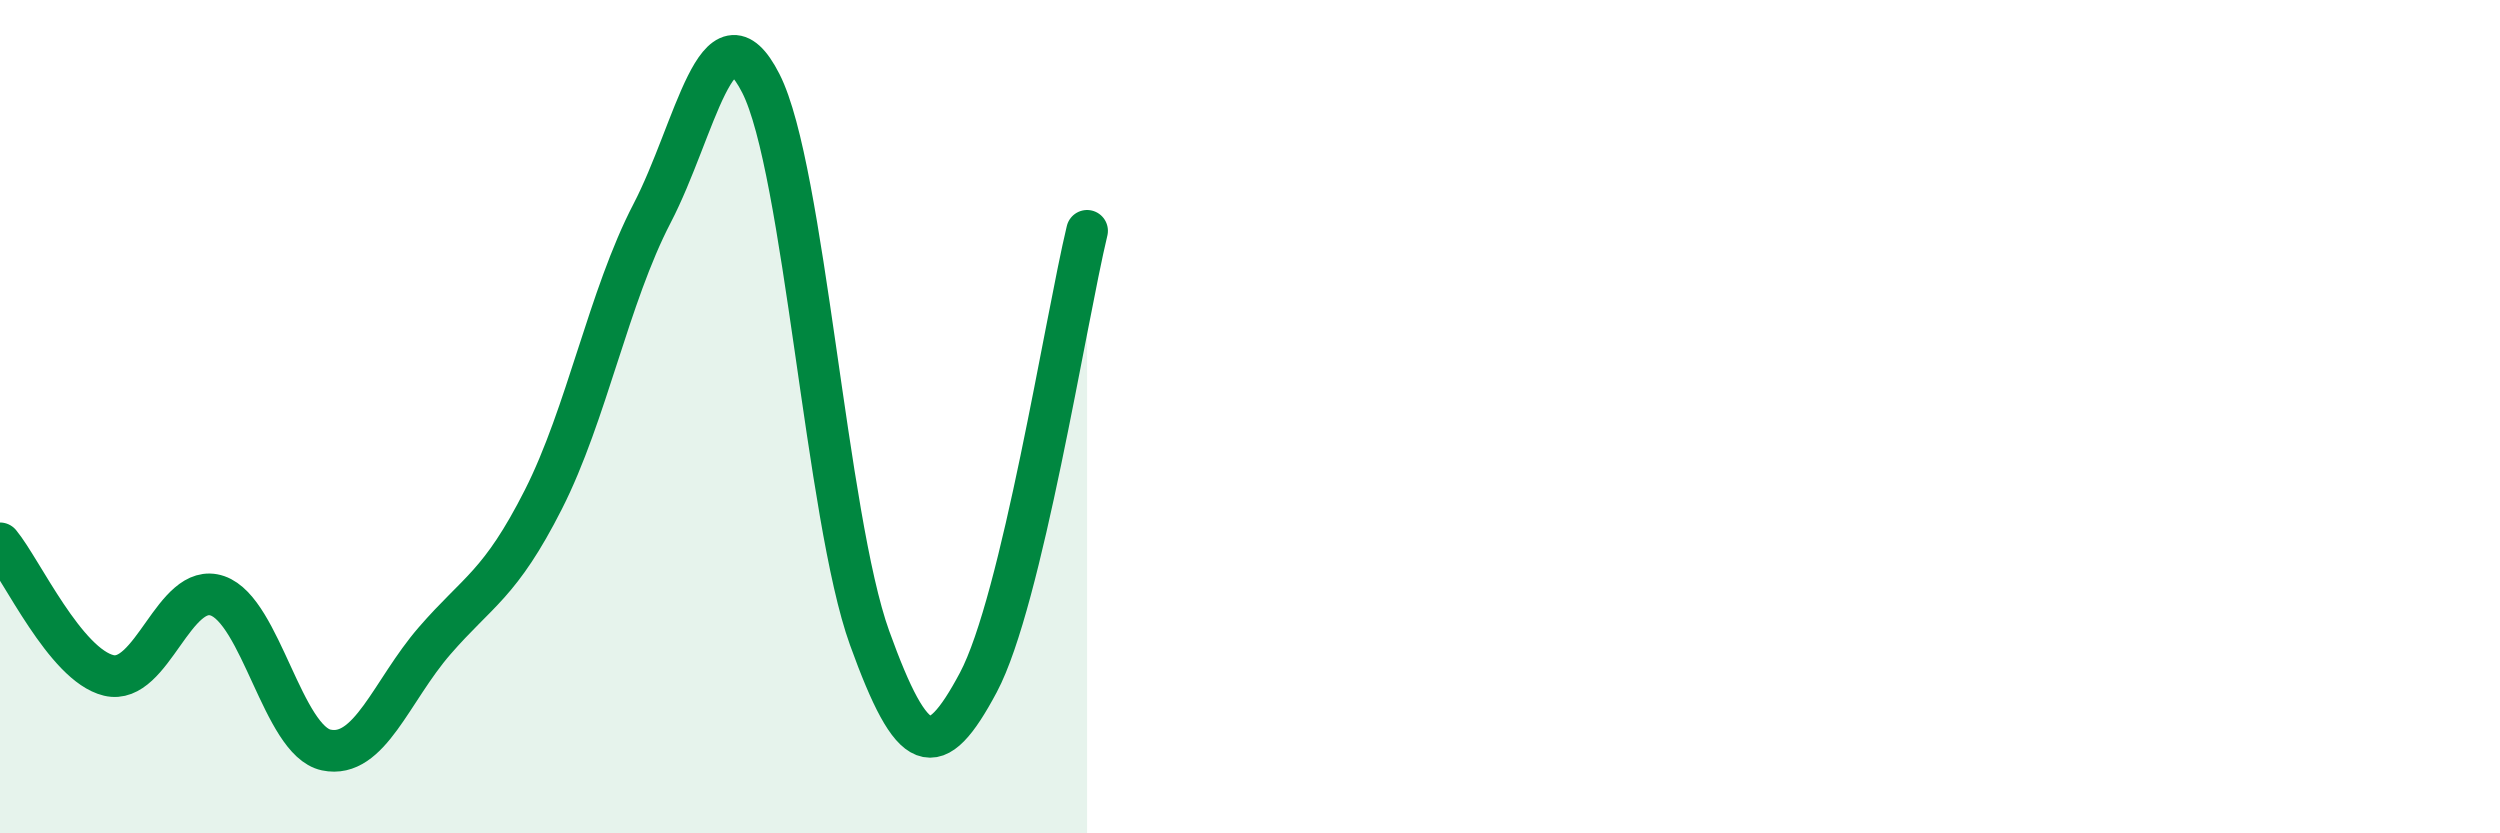
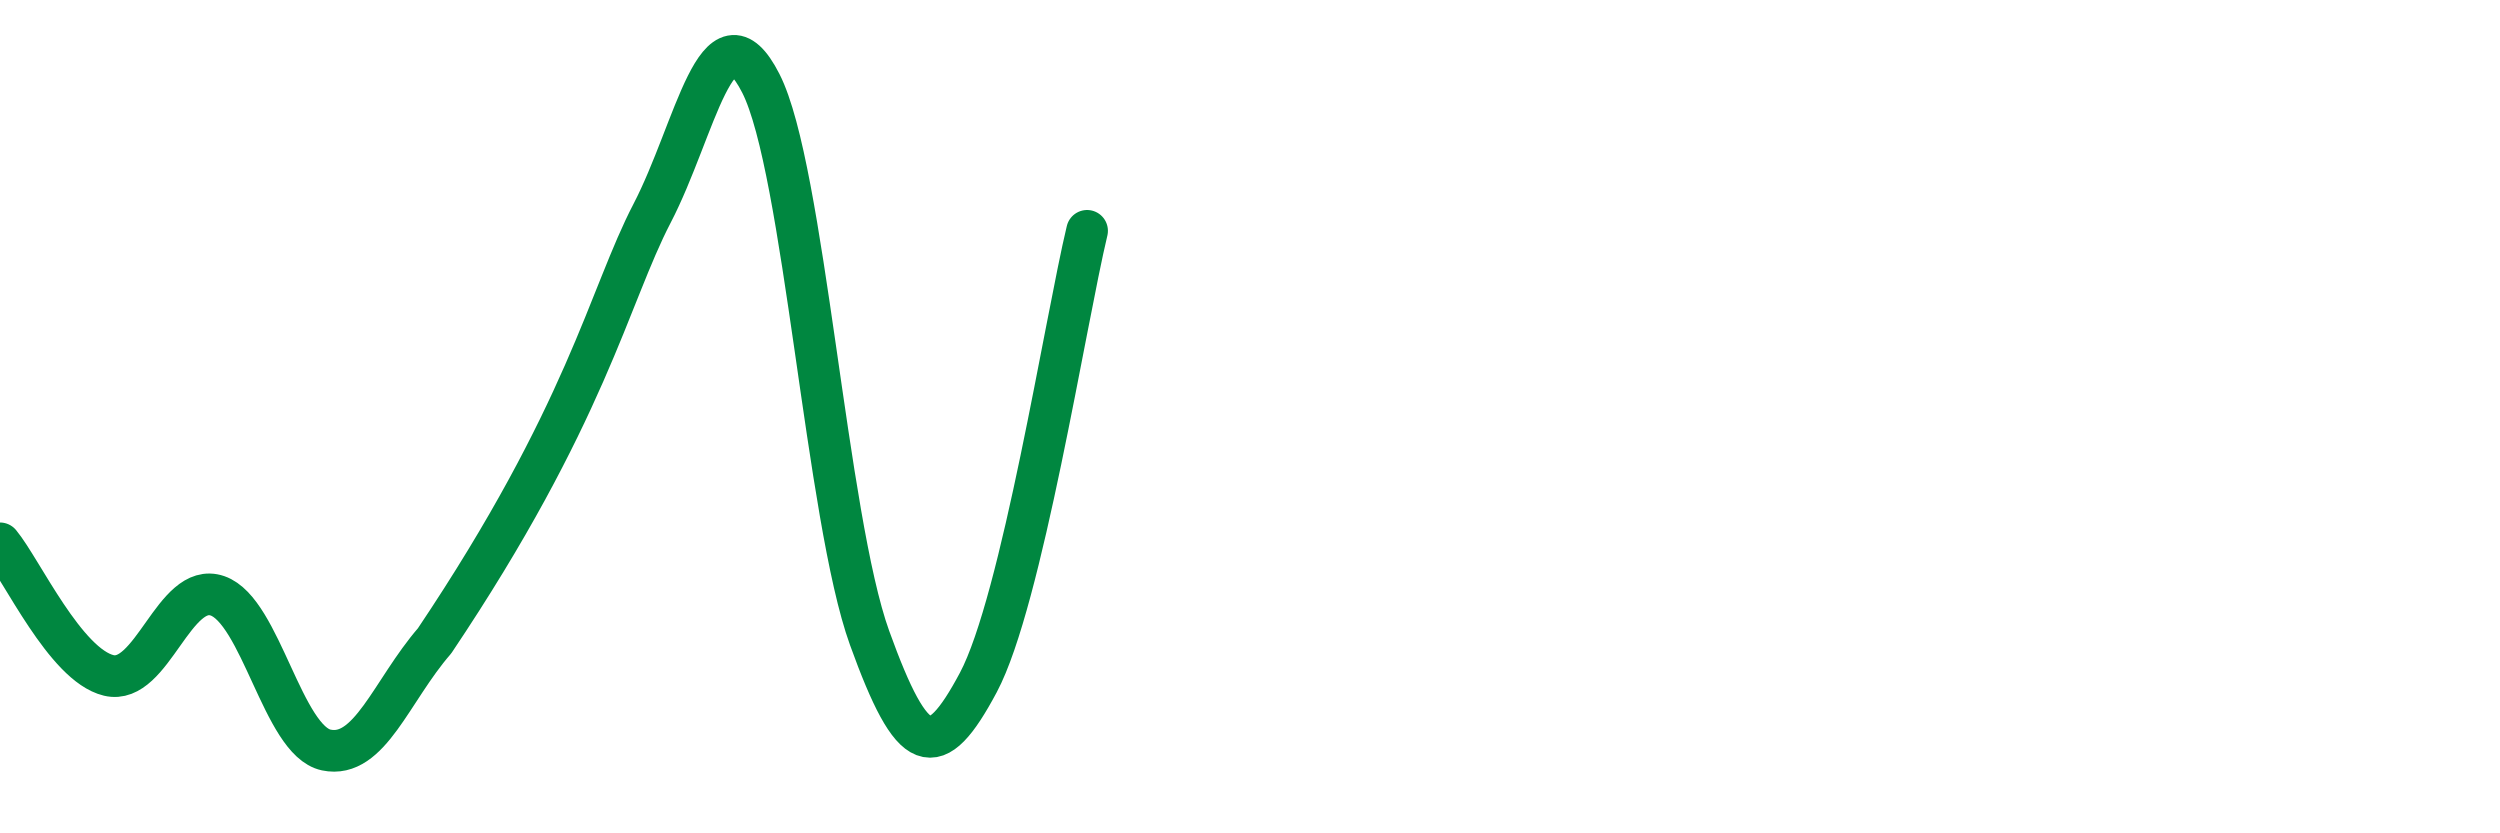
<svg xmlns="http://www.w3.org/2000/svg" width="60" height="20" viewBox="0 0 60 20">
-   <path d="M 0,13.04 C 0.52,13.67 1.57,15.96 2.61,16.21 C 3.65,16.46 4.18,13.94 5.22,14.3 C 6.26,14.66 6.79,17.78 7.83,18 C 8.87,18.22 9.39,16.58 10.43,15.38 C 11.47,14.18 12,14.04 13.04,11.99 C 14.08,9.94 14.61,7.12 15.65,5.12 C 16.69,3.12 17.22,-0.04 18.26,2 C 19.3,4.04 19.83,12.43 20.87,15.31 C 21.91,18.19 22.44,18.33 23.48,16.38 C 24.52,14.43 25.57,7.71 26.09,5.54L26.09 20L0 20Z" fill="#008740" opacity="0.1" stroke-linecap="round" stroke-linejoin="round" />
-   <path d="M 0,13.04 C 0.52,13.67 1.57,15.96 2.61,16.21 C 3.65,16.46 4.18,13.94 5.22,14.3 C 6.26,14.66 6.79,17.78 7.83,18 C 8.87,18.22 9.39,16.58 10.43,15.38 C 11.47,14.18 12,14.04 13.04,11.99 C 14.08,9.94 14.61,7.12 15.65,5.12 C 16.69,3.12 17.22,-0.04 18.26,2 C 19.3,4.04 19.83,12.43 20.87,15.31 C 21.91,18.19 22.44,18.33 23.48,16.38 C 24.52,14.43 25.57,7.71 26.09,5.54" stroke="#008740" stroke-width="1" fill="none" stroke-linecap="round" stroke-linejoin="round" />
+   <path d="M 0,13.04 C 0.52,13.67 1.57,15.96 2.61,16.21 C 3.65,16.46 4.18,13.94 5.22,14.3 C 6.26,14.66 6.79,17.78 7.83,18 C 8.87,18.22 9.39,16.58 10.43,15.38 C 14.08,9.94 14.61,7.12 15.65,5.12 C 16.69,3.12 17.22,-0.04 18.26,2 C 19.3,4.04 19.83,12.43 20.87,15.31 C 21.91,18.19 22.44,18.33 23.48,16.38 C 24.52,14.43 25.57,7.71 26.09,5.54" stroke="#008740" stroke-width="1" fill="none" stroke-linecap="round" stroke-linejoin="round" />
</svg>